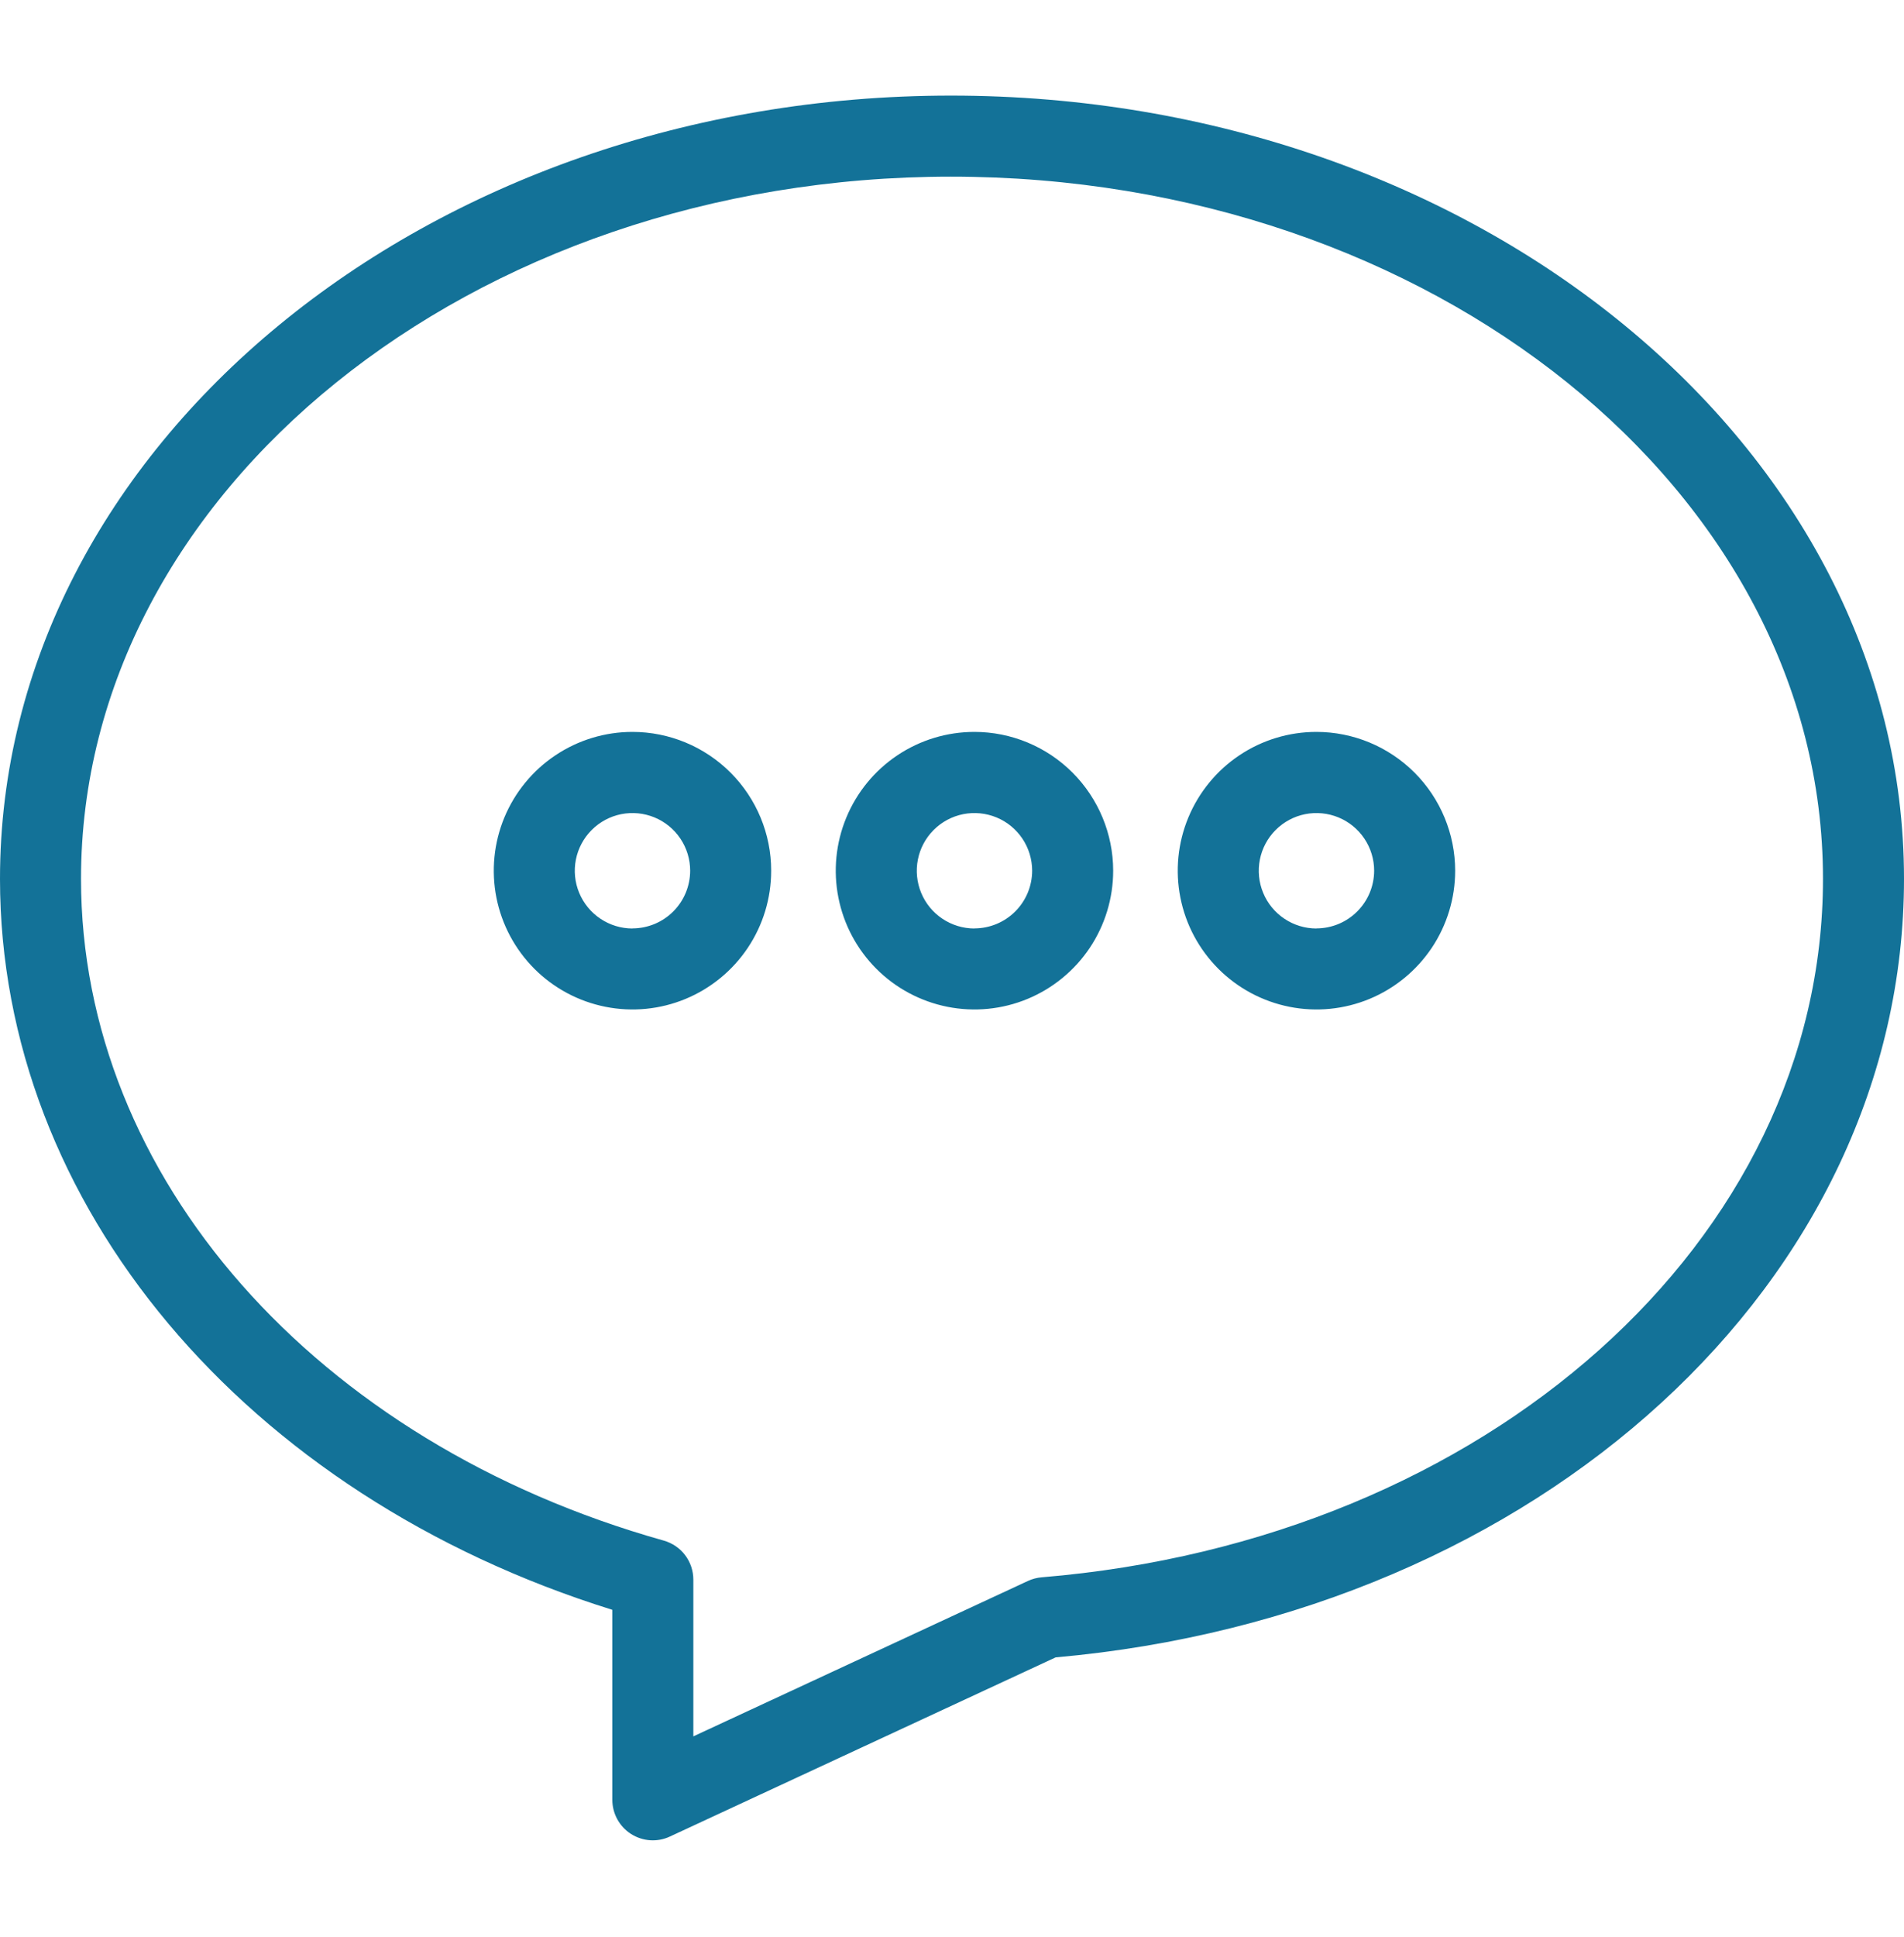
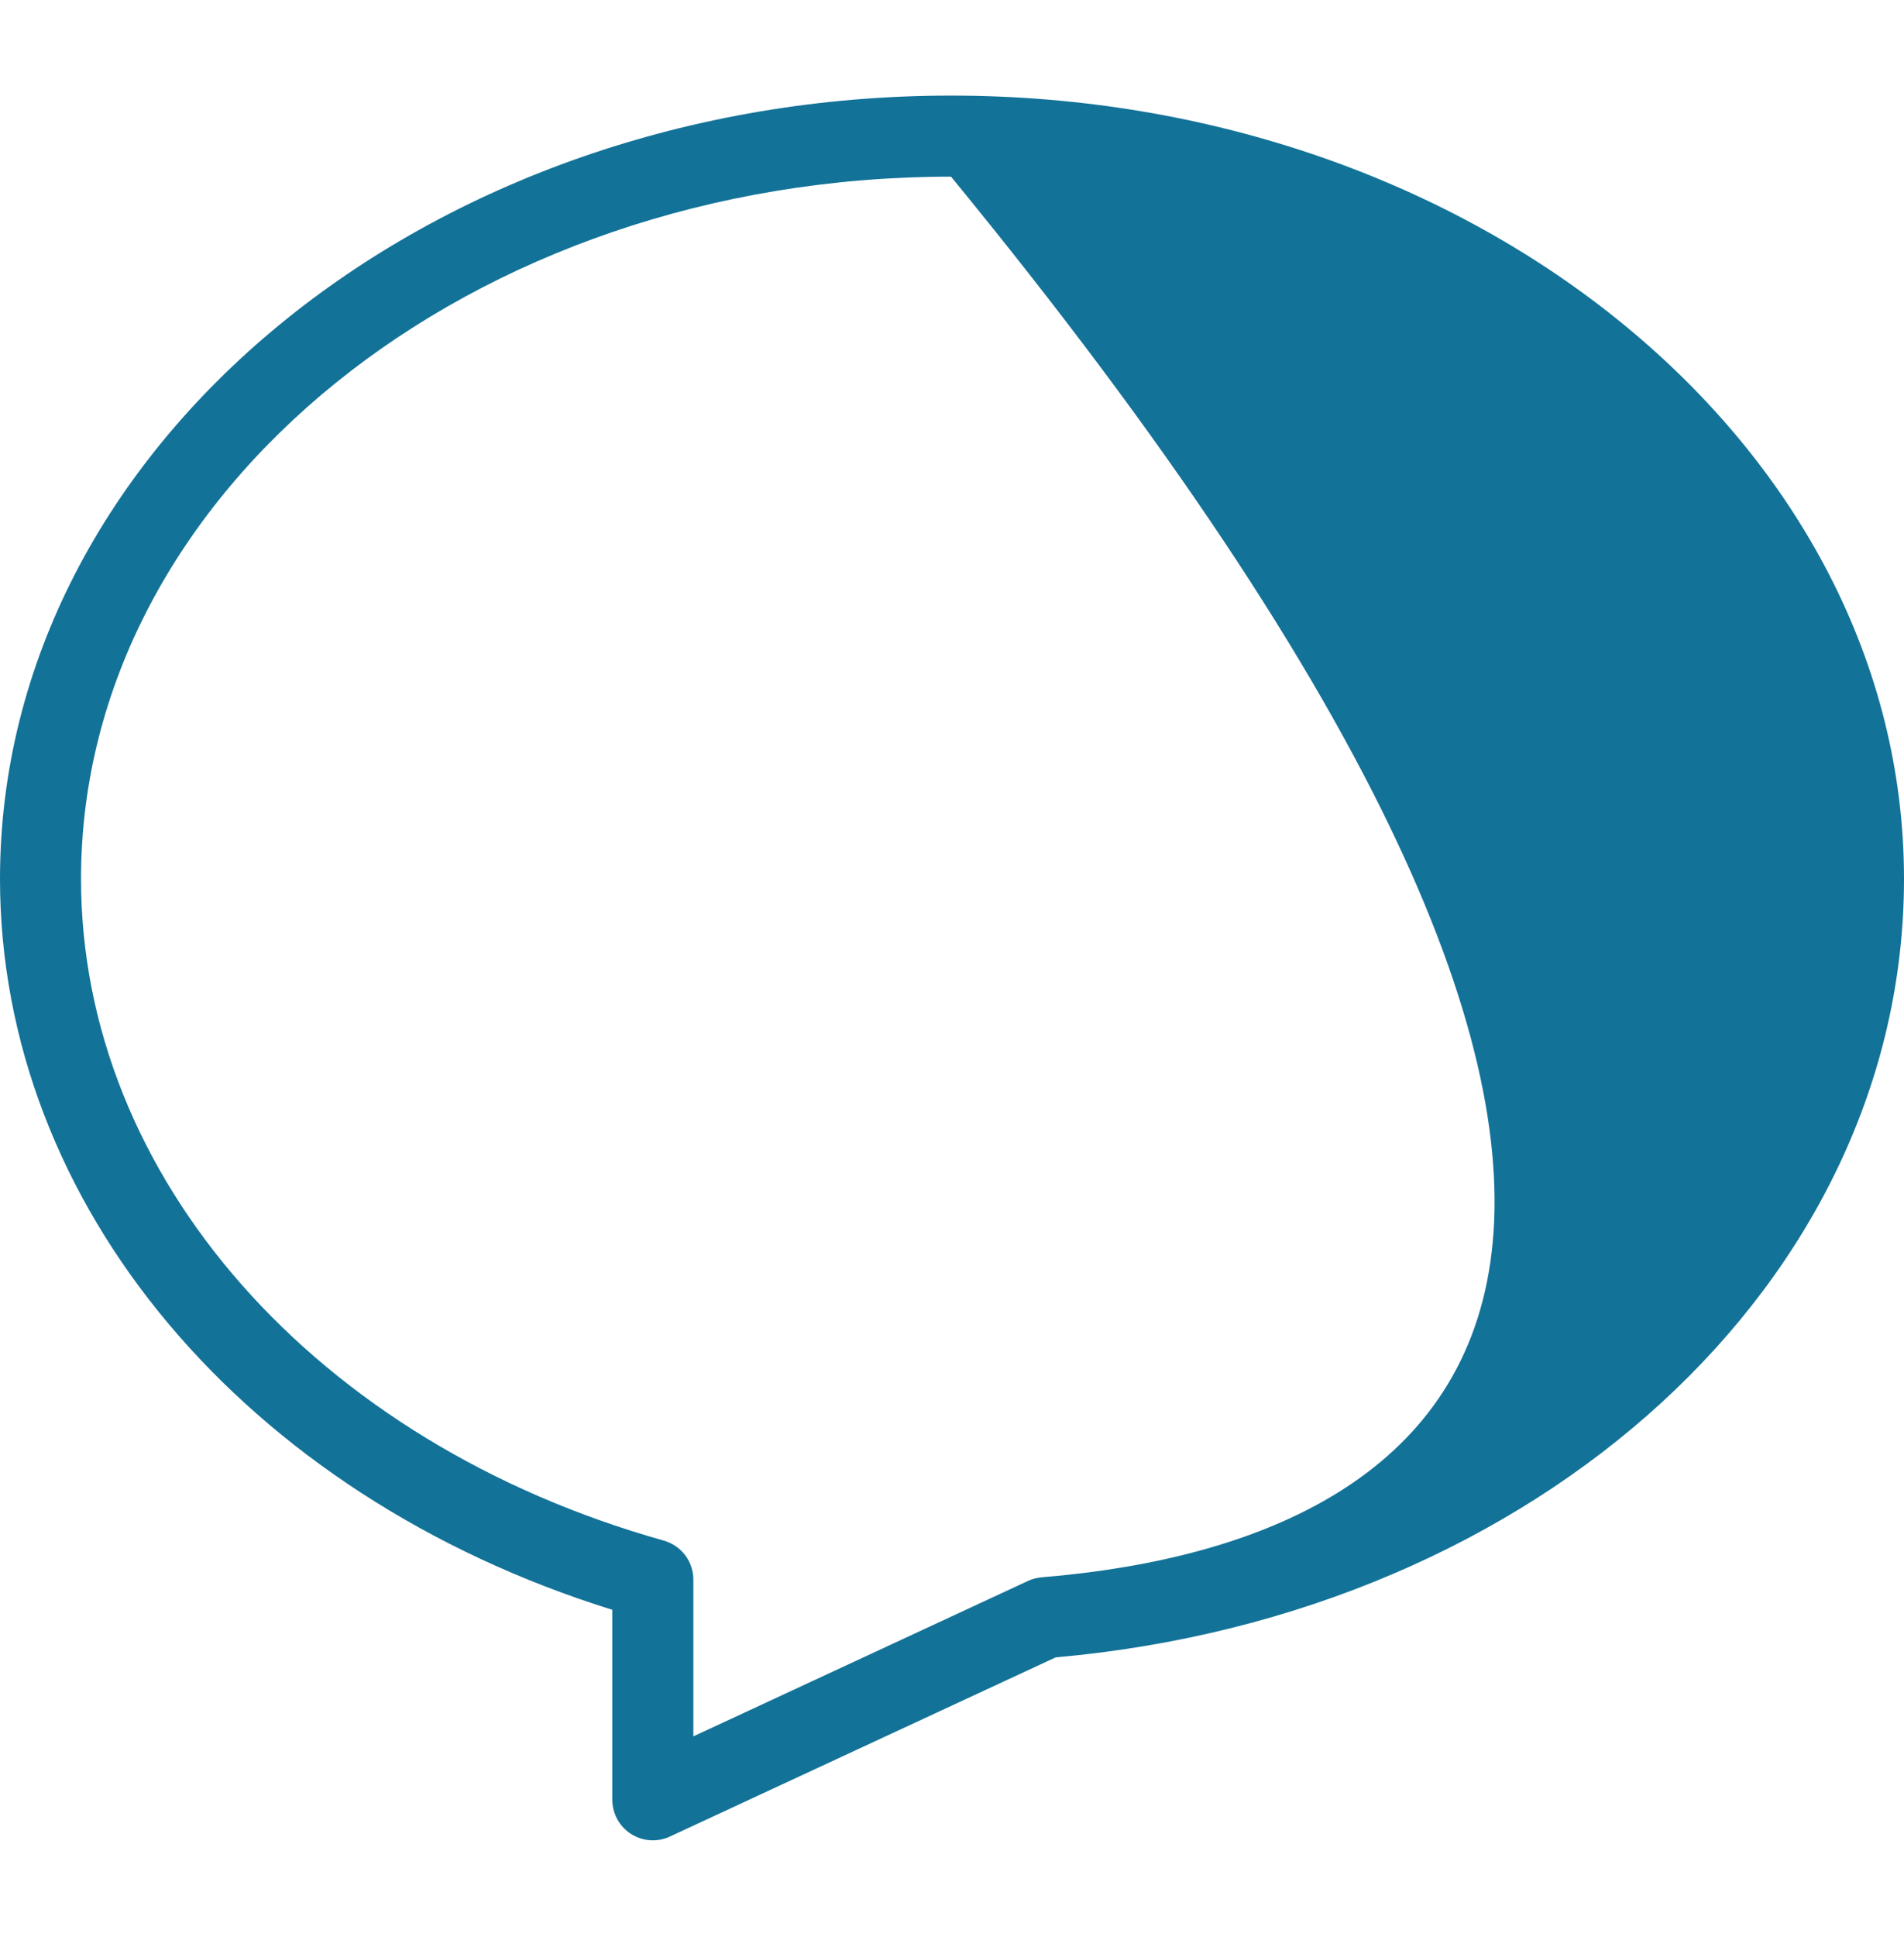
<svg xmlns="http://www.w3.org/2000/svg" width="60" height="61" viewBox="0 0 60 61" fill="none">
-   <path d="M29.969 3.011C13.444 3.011 0 14.078 0 27.68C0 37.945 7.713 47.095 19.296 50.703V56.687C19.296 56.901 19.35 57.112 19.453 57.3C19.556 57.488 19.705 57.648 19.886 57.763C20.067 57.878 20.274 57.946 20.488 57.961C20.702 57.975 20.916 57.935 21.11 57.844L33.266 52.201C48.524 50.85 60 40.34 60 27.68C60 14.078 46.528 3.011 29.969 3.011ZM32.828 49.679C32.678 49.691 32.531 49.73 32.395 49.793L21.849 54.689V49.753C21.849 49.474 21.758 49.203 21.59 48.981C21.422 48.76 21.186 48.599 20.918 48.523C9.934 45.438 2.553 37.063 2.553 27.68C2.553 15.488 14.852 5.564 29.969 5.564C45.12 5.564 57.447 15.488 57.447 27.68C57.447 39.062 46.863 48.519 32.828 49.679Z" fill="#137298" />
-   <path d="M19.931 23.052C19.067 23.052 18.222 23.308 17.503 23.789C16.784 24.269 16.224 24.952 15.893 25.75C15.562 26.549 15.476 27.428 15.644 28.276C15.813 29.123 16.229 29.902 16.84 30.514C17.451 31.125 18.23 31.541 19.078 31.71C19.926 31.879 20.805 31.793 21.603 31.462C22.402 31.131 23.085 30.571 23.565 29.853C24.046 29.134 24.302 28.289 24.302 27.424C24.302 26.265 23.841 25.154 23.021 24.334C22.202 23.515 21.091 23.053 19.931 23.052ZM19.931 29.244C19.572 29.244 19.221 29.137 18.922 28.937C18.623 28.738 18.39 28.454 18.252 28.122C18.114 27.79 18.078 27.424 18.148 27.072C18.218 26.719 18.392 26.395 18.646 26.141C18.9 25.887 19.224 25.713 19.576 25.643C19.929 25.573 20.294 25.609 20.626 25.746C20.958 25.883 21.242 26.116 21.442 26.415C21.642 26.714 21.749 27.065 21.749 27.424C21.748 27.906 21.556 28.368 21.216 28.708C20.875 29.049 20.413 29.24 19.931 29.241V29.244ZM30.708 23.052C29.843 23.052 28.998 23.308 28.279 23.789C27.561 24.269 27 24.952 26.67 25.75C26.339 26.549 26.252 27.428 26.421 28.276C26.589 29.123 27.005 29.902 27.617 30.514C28.228 31.125 29.006 31.541 29.854 31.71C30.702 31.879 31.581 31.793 32.38 31.462C33.178 31.131 33.861 30.571 34.342 29.853C34.822 29.134 35.079 28.289 35.079 27.424C35.078 26.265 34.617 25.154 33.798 24.334C32.978 23.514 31.867 23.053 30.708 23.052ZM30.708 29.244C30.348 29.244 29.997 29.137 29.698 28.937C29.399 28.738 29.166 28.454 29.029 28.122C28.891 27.79 28.855 27.424 28.925 27.072C28.995 26.719 29.168 26.395 29.422 26.141C29.676 25.887 30 25.713 30.352 25.643C30.705 25.573 31.07 25.609 31.403 25.746C31.735 25.883 32.019 26.116 32.219 26.415C32.419 26.714 32.525 27.065 32.526 27.424C32.525 27.906 32.333 28.368 31.992 28.708C31.651 29.049 31.189 29.24 30.708 29.241V29.244ZM41.485 23.052C40.62 23.052 39.775 23.308 39.056 23.789C38.338 24.269 37.778 24.952 37.447 25.75C37.116 26.549 37.029 27.428 37.198 28.276C37.366 29.123 37.782 29.902 38.394 30.514C39.005 31.125 39.783 31.541 40.631 31.71C41.479 31.879 42.358 31.793 43.157 31.462C43.955 31.131 44.638 30.571 45.119 29.853C45.599 29.134 45.856 28.289 45.856 27.424C45.855 26.265 45.394 25.154 44.575 24.334C43.755 23.515 42.644 23.053 41.485 23.052ZM41.485 29.244C41.125 29.244 40.774 29.137 40.475 28.937C40.176 28.738 39.943 28.454 39.806 28.122C39.668 27.79 39.632 27.424 39.702 27.072C39.772 26.719 39.945 26.395 40.199 26.141C40.453 25.887 40.777 25.713 41.129 25.643C41.482 25.573 41.847 25.609 42.18 25.746C42.512 25.883 42.796 26.116 42.996 26.415C43.196 26.714 43.303 27.065 43.303 27.424C43.302 27.906 43.11 28.368 42.769 28.708C42.428 29.049 41.967 29.24 41.485 29.241V29.244Z" fill="#137298" />
+   <path d="M29.969 3.011C13.444 3.011 0 14.078 0 27.68C0 37.945 7.713 47.095 19.296 50.703V56.687C19.296 56.901 19.35 57.112 19.453 57.3C19.556 57.488 19.705 57.648 19.886 57.763C20.067 57.878 20.274 57.946 20.488 57.961C20.702 57.975 20.916 57.935 21.11 57.844L33.266 52.201C48.524 50.85 60 40.34 60 27.68C60 14.078 46.528 3.011 29.969 3.011ZM32.828 49.679C32.678 49.691 32.531 49.73 32.395 49.793L21.849 54.689V49.753C21.849 49.474 21.758 49.203 21.59 48.981C21.422 48.76 21.186 48.599 20.918 48.523C9.934 45.438 2.553 37.063 2.553 27.68C2.553 15.488 14.852 5.564 29.969 5.564C57.447 39.062 46.863 48.519 32.828 49.679Z" fill="#137298" />
</svg>